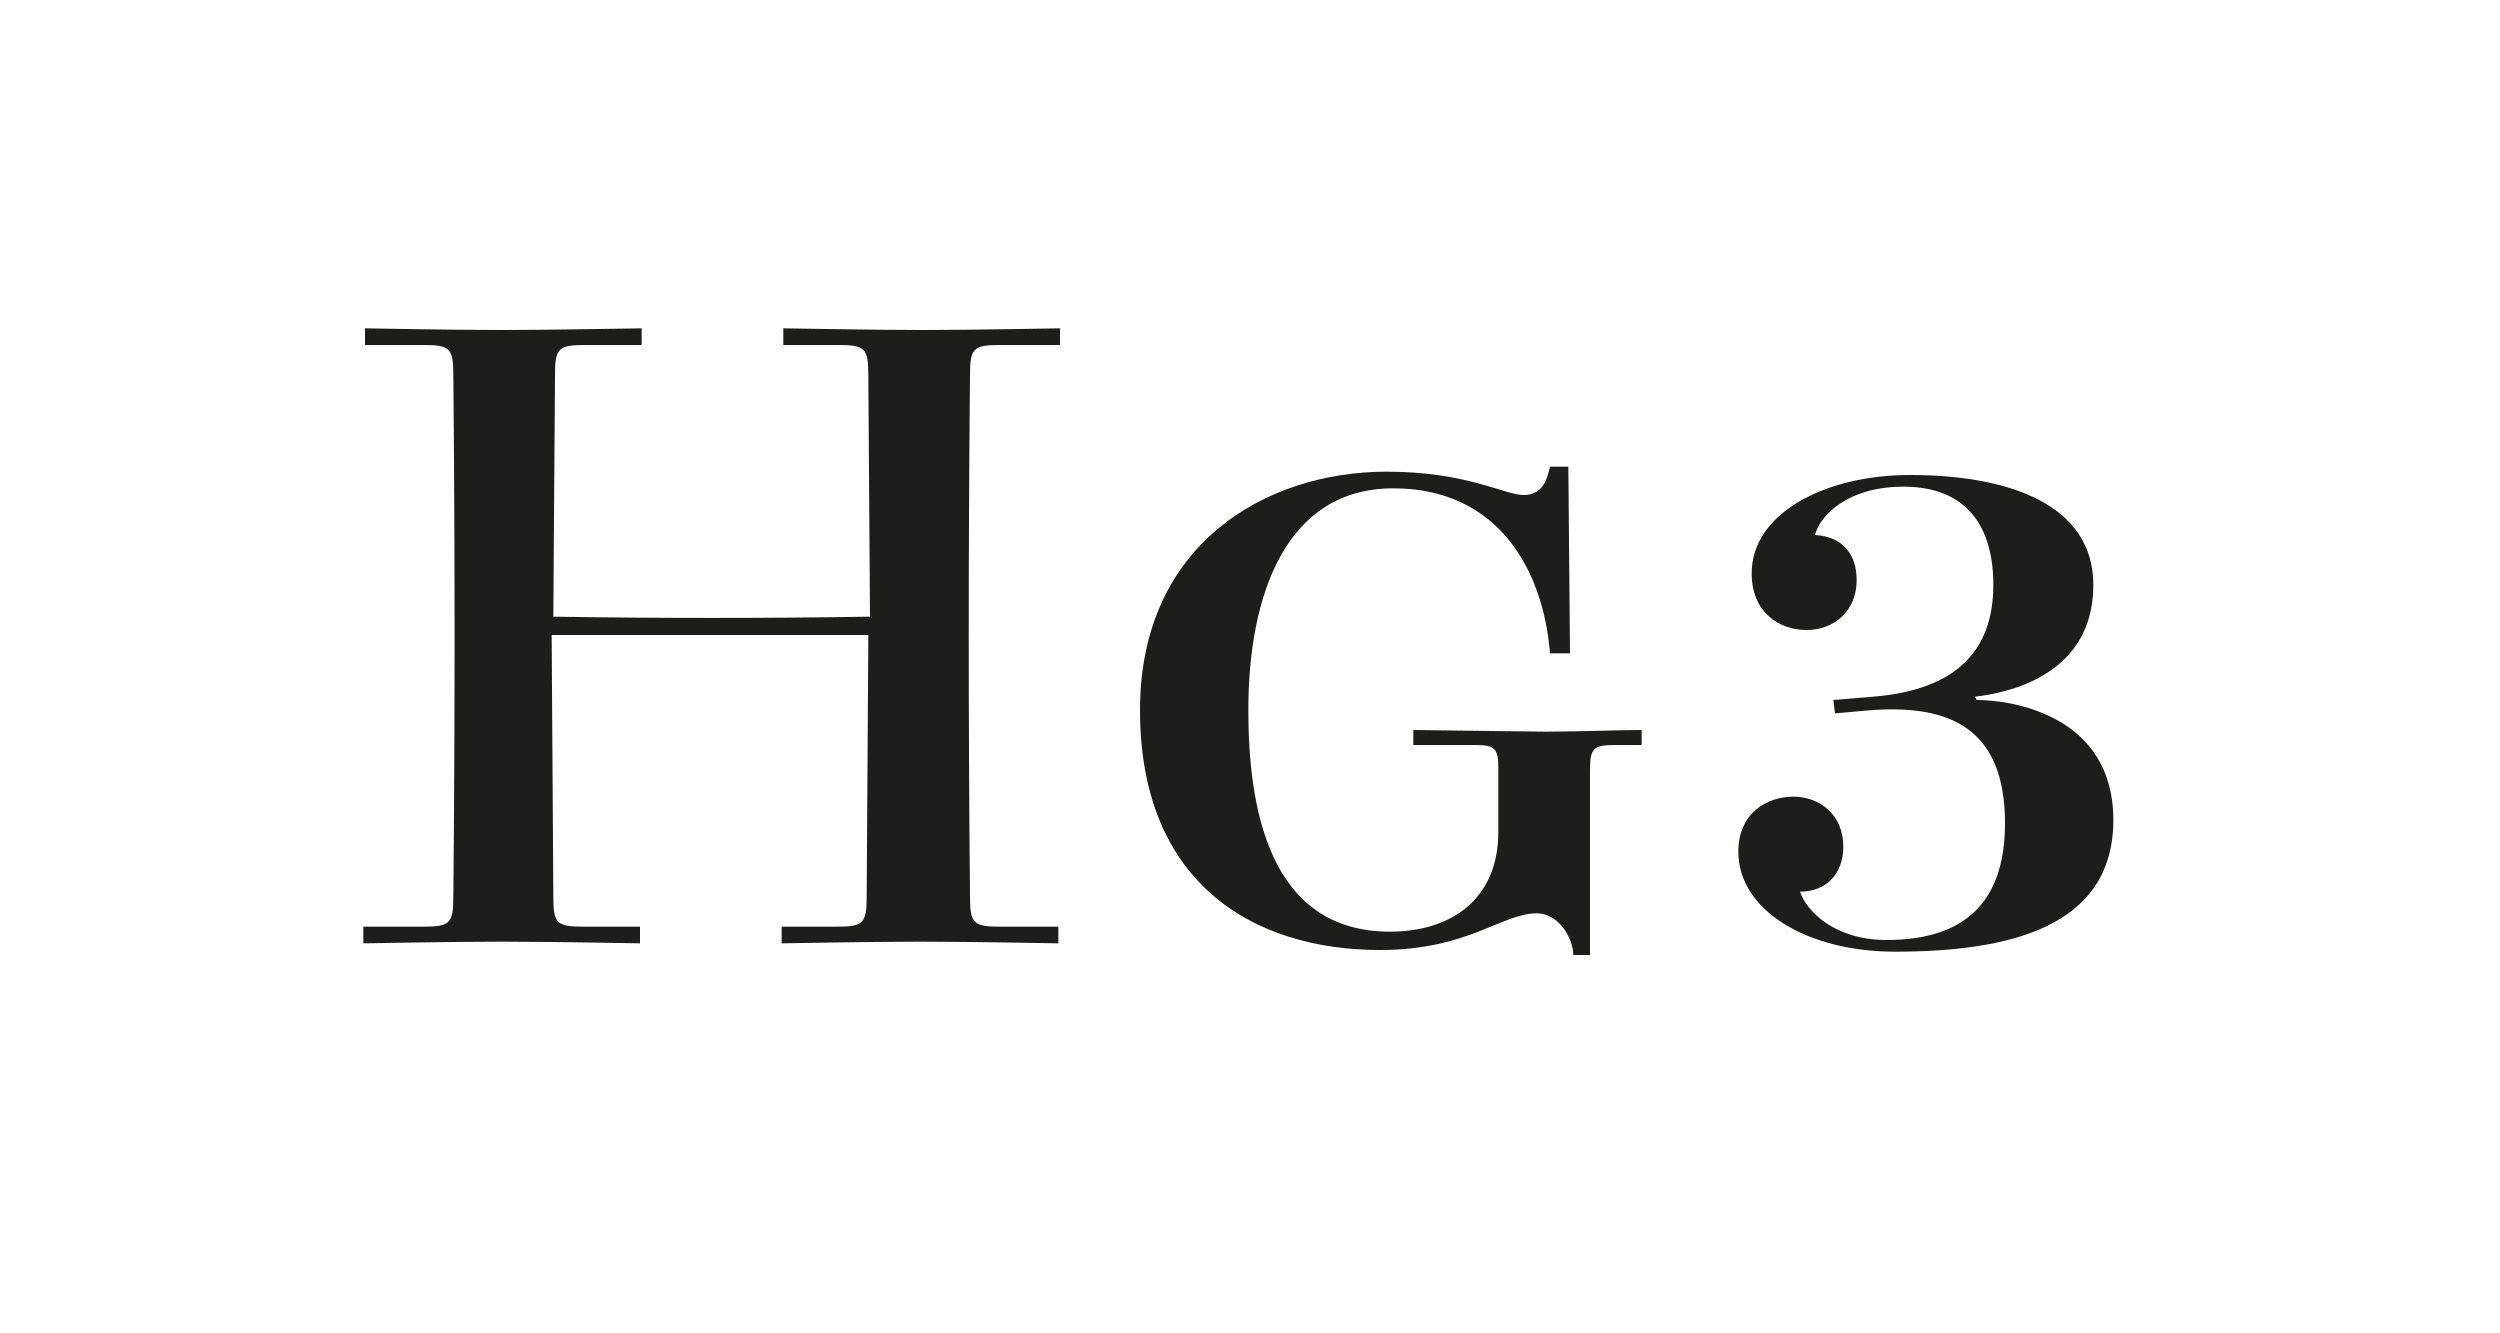
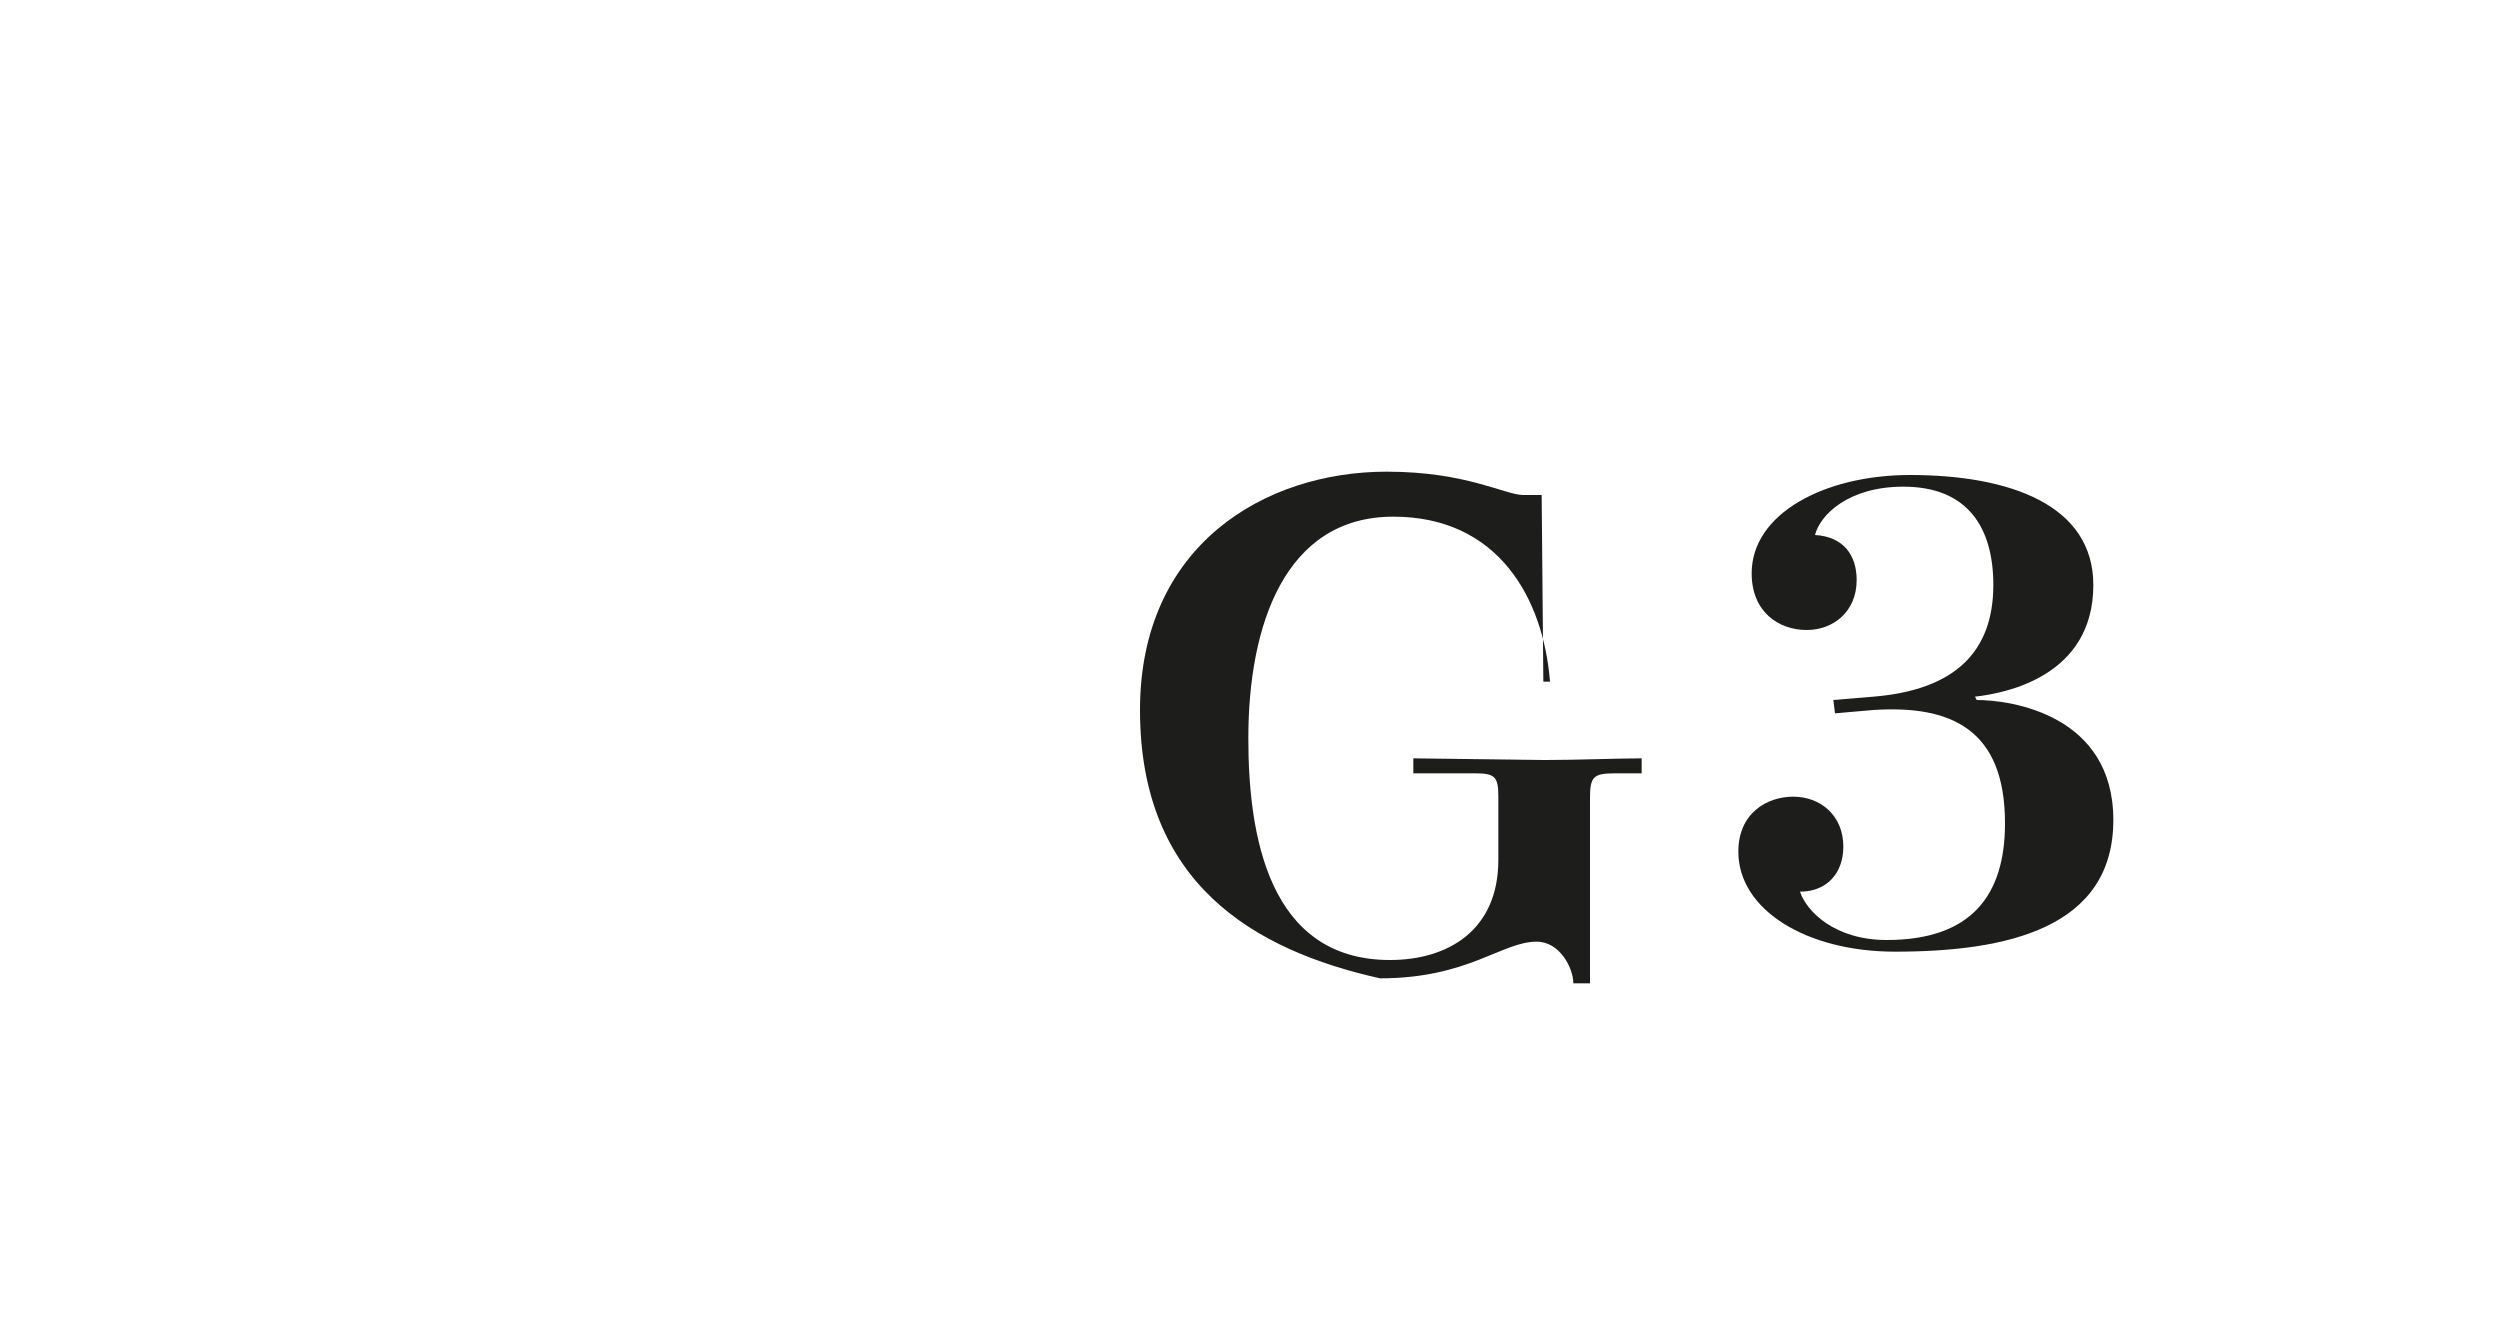
<svg xmlns="http://www.w3.org/2000/svg" version="1.1" id="Ebene_1" x="0px" y="0px" viewBox="0 0 150 80" style="enable-background:new 0 0 150 80;" xml:space="preserve">
  <style type="text/css">
	.st0{fill:#FFFFFF;}
	.st1{fill:#1D1D1B;}
</style>
  <g>
-     <rect class="st0" width="150" height="80" />
-   </g>
+     </g>
  <g>
-     <path class="st1" d="M21.9,55.6h3.5c1.6,0,1.8-0.2,1.8-1.8c0.1-10.4,0.1-20.8,0-31.3c0-1.6-0.2-1.8-1.8-1.8h-3.5v-1   c0.3,0,5,0.1,8.3,0.1c2.8,0,8-0.1,8.3-0.1v1h-3.4c-1.6,0-1.8,0.2-1.8,1.8L33.2,37c6.2,0.1,12.8,0.1,19,0l-0.1-14.5   c0-1.6-0.2-1.8-1.8-1.8h-3.3v-1c0.3,0,5.4,0.1,8.3,0.1c3.1,0,8-0.1,8.3-0.1v1H60c-1.6,0-1.8,0.2-1.8,1.8c-0.1,10.4-0.1,20.8,0,31.3   c0,1.6,0.2,1.8,1.8,1.8h3.5v1c-0.3,0-5.1-0.1-8.3-0.1c-3,0-8,0.1-8.3,0.1v-1h3.3c1.6,0,1.8-0.2,1.8-1.8l0.1-15.7h-19l0.1,15.7   c0,1.6,0.2,1.8,1.8,1.8h3.4v1c-0.3,0-5.2-0.1-8.3-0.1c-3.1,0-8,0.1-8.3,0.1V55.6z" />
-     <path class="st1" d="M68.4,42.6c0-9.9,7.5-14.3,14.8-14.3c4.8,0,7.1,1.4,8.2,1.4c1.1,0,1.4-0.8,1.6-1.7h1.1l0.1,11.2H93   c-0.4-5-3.1-9.9-9.4-9.9c-6.5,0-8.7,6.5-8.7,13.3c0,5.8,1.2,13.3,8.5,13.3c3.5,0,6.5-1.8,6.5-6v-3.8c0-1.2-0.2-1.4-1.4-1.4h-3.7   v-0.9l7.9,0.1c1.9,0,4.4-0.1,5.8-0.1v0.9h-1.6c-1.3,0-1.5,0.2-1.5,1.5v11.1h-1c0-0.9-0.8-2.5-2.2-2.5c-2.1,0-4.1,2.2-9.4,2.2   C75.2,57,68.4,53,68.4,42.6z" />
+     <path class="st1" d="M68.4,42.6c0-9.9,7.5-14.3,14.8-14.3c4.8,0,7.1,1.4,8.2,1.4h1.1l0.1,11.2H93   c-0.4-5-3.1-9.9-9.4-9.9c-6.5,0-8.7,6.5-8.7,13.3c0,5.8,1.2,13.3,8.5,13.3c3.5,0,6.5-1.8,6.5-6v-3.8c0-1.2-0.2-1.4-1.4-1.4h-3.7   v-0.9l7.9,0.1c1.9,0,4.4-0.1,5.8-0.1v0.9h-1.6c-1.3,0-1.5,0.2-1.5,1.5v11.1h-1c0-0.9-0.8-2.5-2.2-2.5c-2.1,0-4.1,2.2-9.4,2.2   C75.2,57,68.4,53,68.4,42.6z" />
    <path class="st1" d="M104.3,51.1c0-2.3,1.7-3.3,3.3-3.3c1.6,0,3,1.1,3,3c0,1.6-1,2.7-2.6,2.7c0.4,1.2,2.1,2.9,5.2,2.9   c5.1,0,7.1-2.7,7.1-7c0-5.7-3.3-7.1-7.9-6.8l-2.3,0.2l-0.1-0.8l2.4-0.2c4.9-0.4,7.2-2.7,7.2-6.7c0-3.4-1.5-5.9-5.4-5.9   c-3.3,0-5,1.7-5.3,2.9c1.7,0.1,2.5,1.2,2.5,2.7c0,1.9-1.4,3-3,3c-1.7,0-3.3-1.1-3.3-3.4c0-3.6,4.4-5.9,9.5-5.9c6,0,11,1.8,11,6.6   c0,5.5-5.3,6.5-7.1,6.7l0.1,0.2c2.1,0,8.2,0.9,8.2,7.2c0,6.5-6.4,7.9-13.1,7.9C108.4,57.1,104.3,54.6,104.3,51.1z" />
  </g>
</svg>